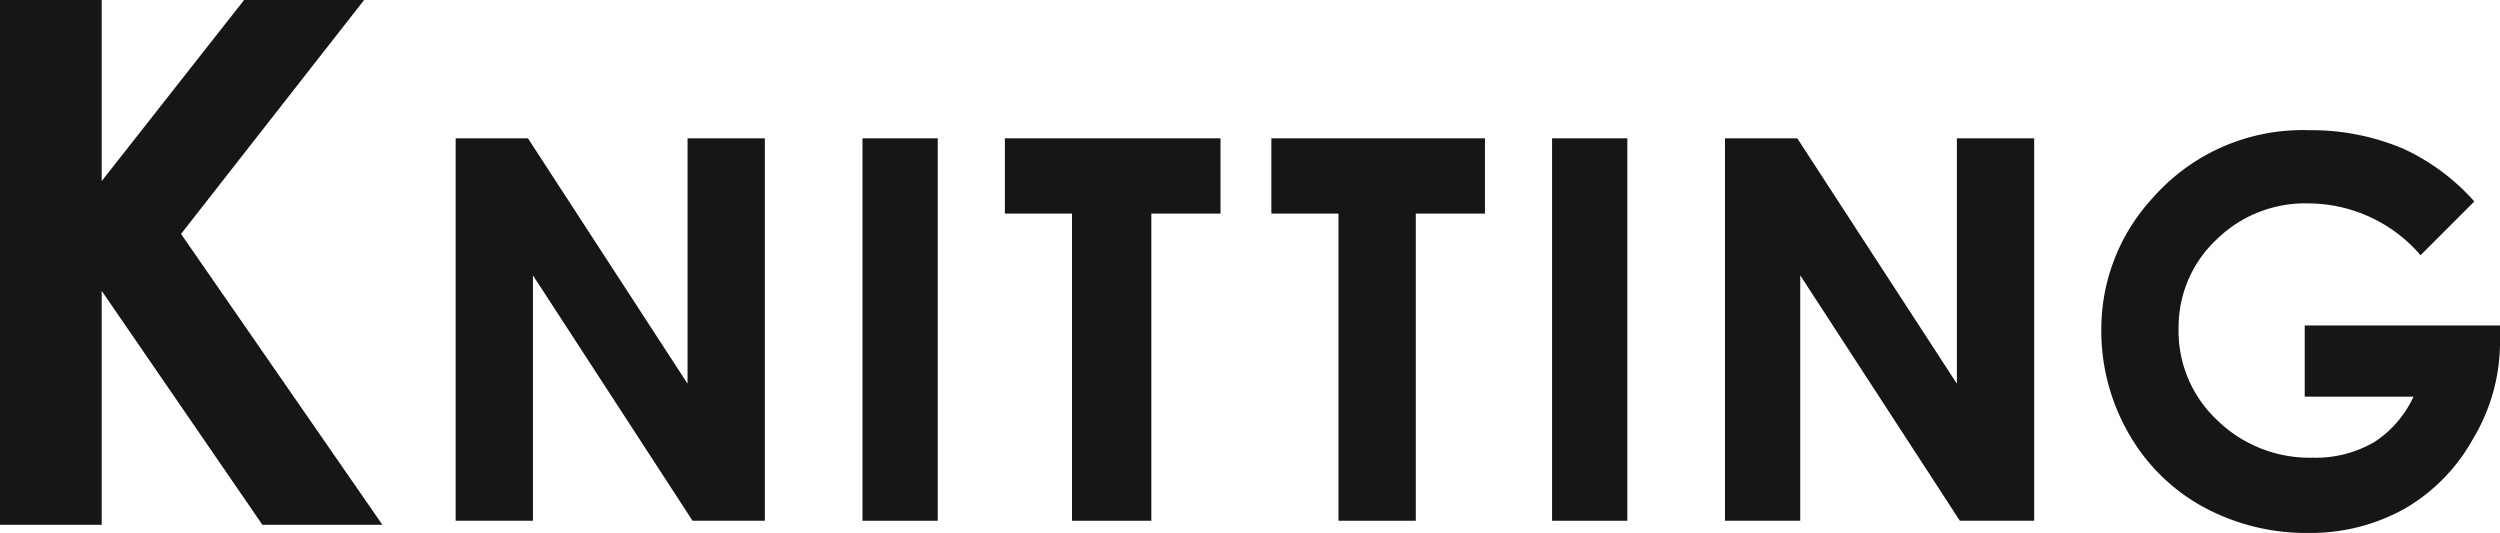
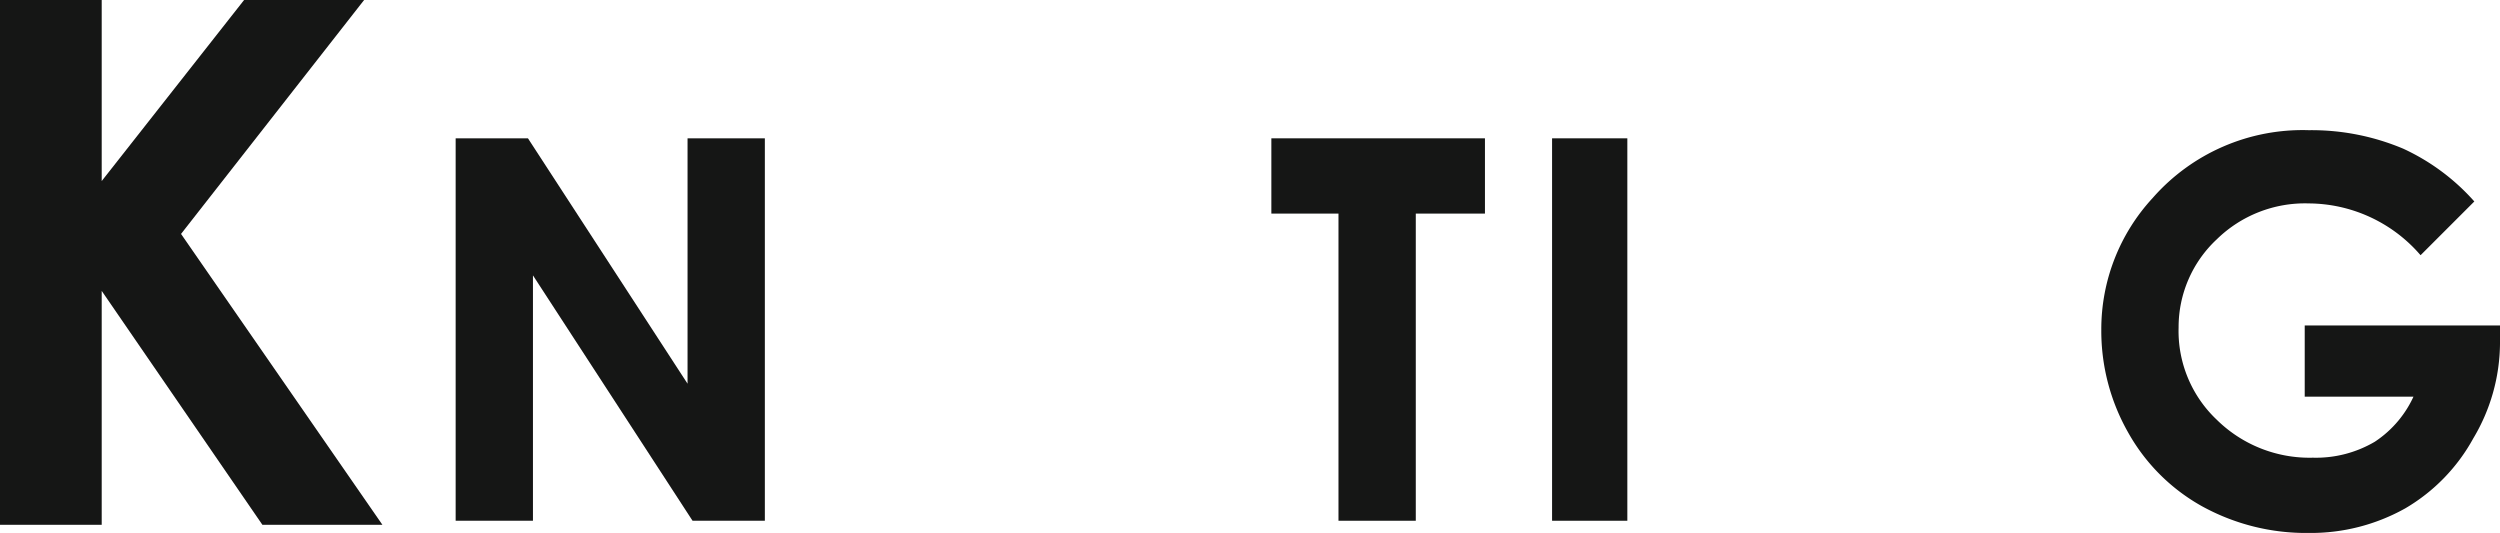
<svg xmlns="http://www.w3.org/2000/svg" width="122.9" height="26.201" viewBox="0 0 122.9 26.201">
  <g id="Knitting" transform="translate(61.4 13.05)">
    <g id="Knitting-2" data-name="Knitting" transform="translate(-61.4 -13.05)">
      <path id="パス_32859" data-name="パス 32859" d="M3,5.1H8V14l7-8.9h5.9l-9,11.5,9.9,14.3H15.9L8,19.4V30.9H3Z" transform="translate(-3 -5.1)" fill="#151615" />
      <g id="グループ_1744" data-name="グループ 1744" transform="translate(-3 -5.1)">
        <path id="パス_32860" data-name="パス 32860" d="M25.5,12h3.4l8,12.3V12h3.6V30.6H37.1l-8-12.3V30.6H25.5Z" fill="#151615" stroke="#151615" stroke-miterlimit="10" stroke-width="0.2" />
-         <path id="パス_32861" data-name="パス 32861" d="M45.5,12H49V30.6H45.5Z" fill="#151615" stroke="#151615" stroke-miterlimit="10" stroke-width="0.2" />
-         <path id="パス_32862" data-name="パス 32862" d="M52.5,12H62.9v3.5H59.5V30.6H55.8V15.5H52.5Z" fill="#151615" stroke="#151615" stroke-miterlimit="10" stroke-width="0.2" />
        <path id="パス_32863" data-name="パス 32863" d="M65.6,12H75.9v3.5H72.5V30.6H68.9V15.5H65.6Z" fill="#151615" stroke="#151615" stroke-miterlimit="10" stroke-width="0.2" />
        <path id="パス_32864" data-name="パス 32864" d="M79.4,12h3.5V30.6H79.4Z" fill="#151615" stroke="#151615" stroke-miterlimit="10" stroke-width="0.2" />
-         <path id="パス_32865" data-name="パス 32865" d="M87.9,12h3.4l8,12.3V12h3.6V30.6H99.4l-8-12.3V30.6H87.9Z" fill="#151615" stroke="#151615" stroke-miterlimit="10" stroke-width="0.2" />
        <path id="パス_32866" data-name="パス 32866" d="M124.5,15,122,17.5a7.4,7.4,0,0,0-5.5-2.5,6.3,6.3,0,0,0-4.6,1.8,6,6,0,0,0-1.9,4.4,6.1,6.1,0,0,0,1.9,4.6,6.6,6.6,0,0,0,4.8,1.9,5.8,5.8,0,0,0,3.1-.8,5.4,5.4,0,0,0,2-2.4h-5.4V21.2h9.4V22a9.1,9.1,0,0,1-1.3,4.6,8.9,8.9,0,0,1-3.3,3.4,9.4,9.4,0,0,1-4.7,1.2,10.5,10.5,0,0,1-5.2-1.3,9.3,9.3,0,0,1-3.6-3.6,10,10,0,0,1-1.3-5,9.4,9.4,0,0,1,2.5-6.4,9.7,9.7,0,0,1,7.6-3.3,11.5,11.5,0,0,1,4.6.9,10.5,10.5,0,0,1,3.4,2.5Z" fill="#151615" stroke="#151615" stroke-miterlimit="10" stroke-width="0.2" />
      </g>
    </g>
  </g>
</svg>